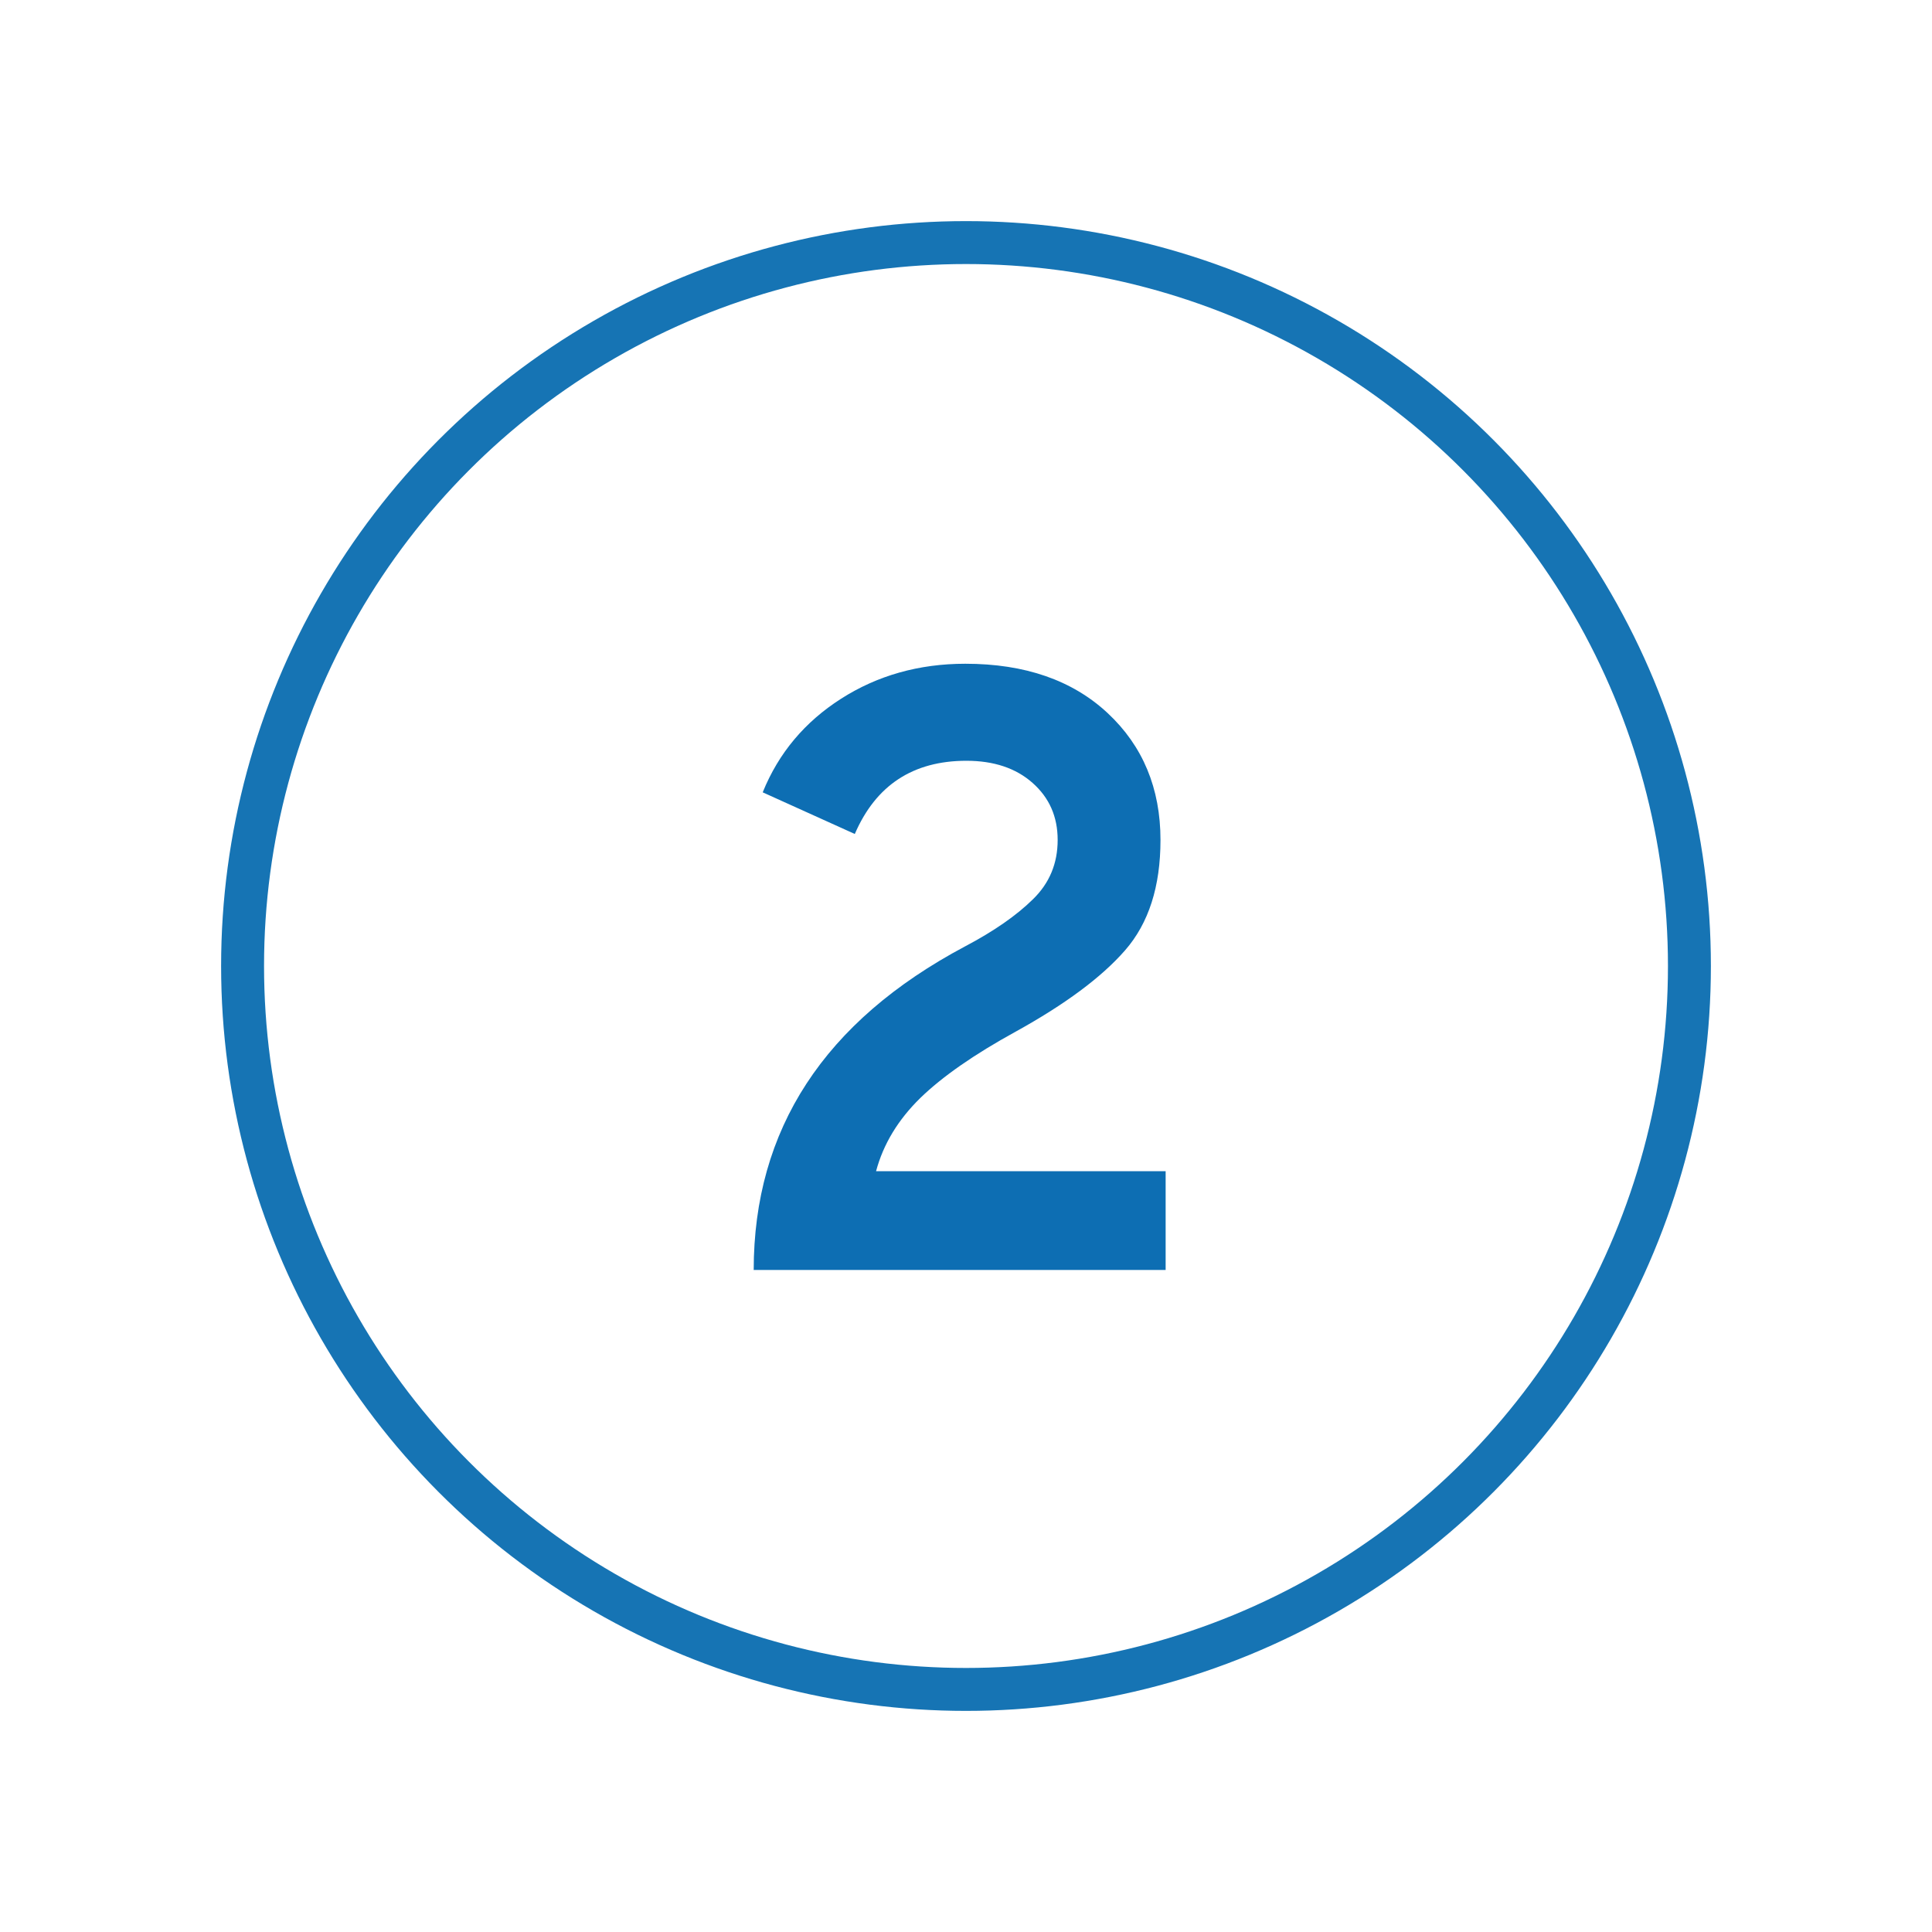
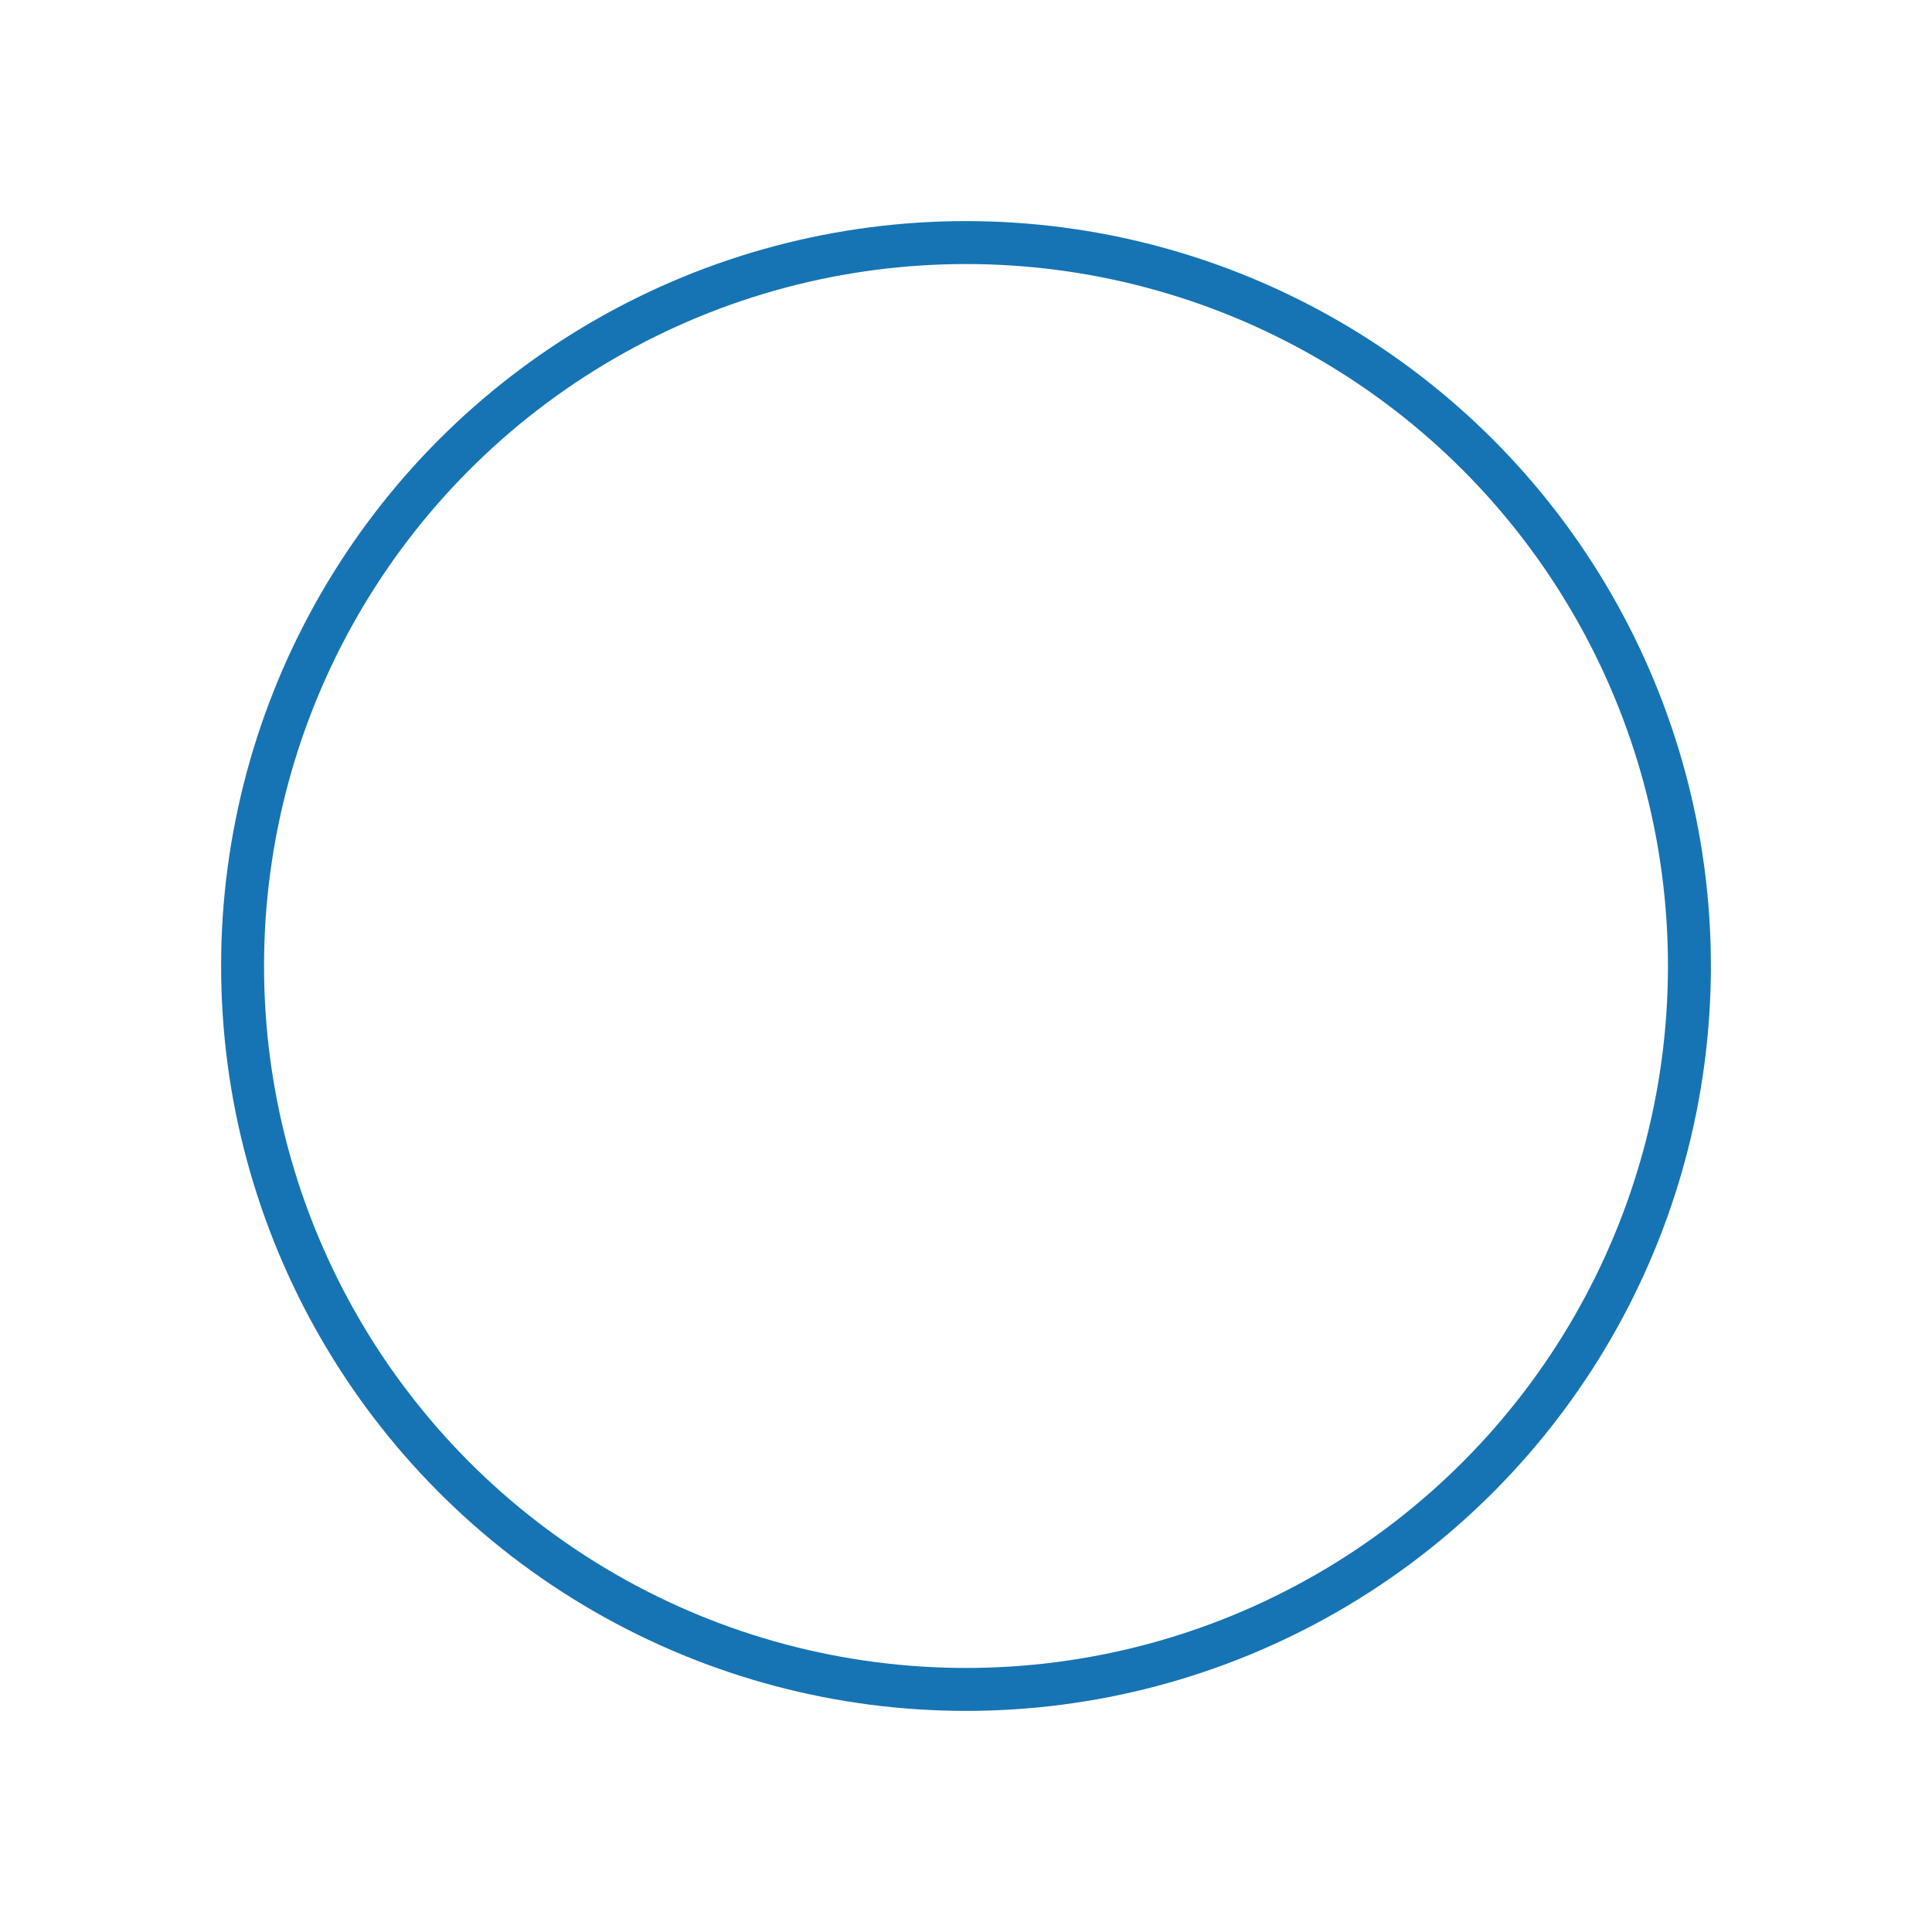
<svg xmlns="http://www.w3.org/2000/svg" id="Capa_1" data-name="Capa 1" viewBox="0 0 90 90">
  <defs>
    <style>
      .cls-1 {
        fill: #0d6eb3;
      }

      .cls-2, .cls-3 {
        fill: none;
      }

      .cls-3 {
        stroke: #1674b4;
        stroke-miterlimit: 10;
        stroke-width: 2px;
      }
    </style>
  </defs>
  <rect class="cls-2" width="90" height="90" />
  <circle class="cls-3" cx="45" cy="45" r="33.7" />
-   <path class="cls-1" d="m35.11,59.17c0-6.56,3.28-11.59,9.84-15.08,1.35-.71,2.41-1.45,3.17-2.2.77-.75,1.15-1.67,1.15-2.76s-.39-1.97-1.17-2.66c-.78-.69-1.81-1.03-3.08-1.03-2.49,0-4.22,1.14-5.2,3.41l-4.29-1.94c.74-1.83,1.96-3.28,3.65-4.36,1.69-1.08,3.62-1.63,5.79-1.63,2.78,0,4.99.77,6.63,2.3,1.64,1.53,2.46,3.51,2.46,5.91,0,2.17-.55,3.88-1.65,5.14-1.1,1.26-2.8,2.52-5.1,3.79-1.93,1.06-3.41,2.09-4.44,3.09-1.03,1.01-1.72,2.14-2.06,3.41h13.49v4.6h-19.2Z" />
</svg>